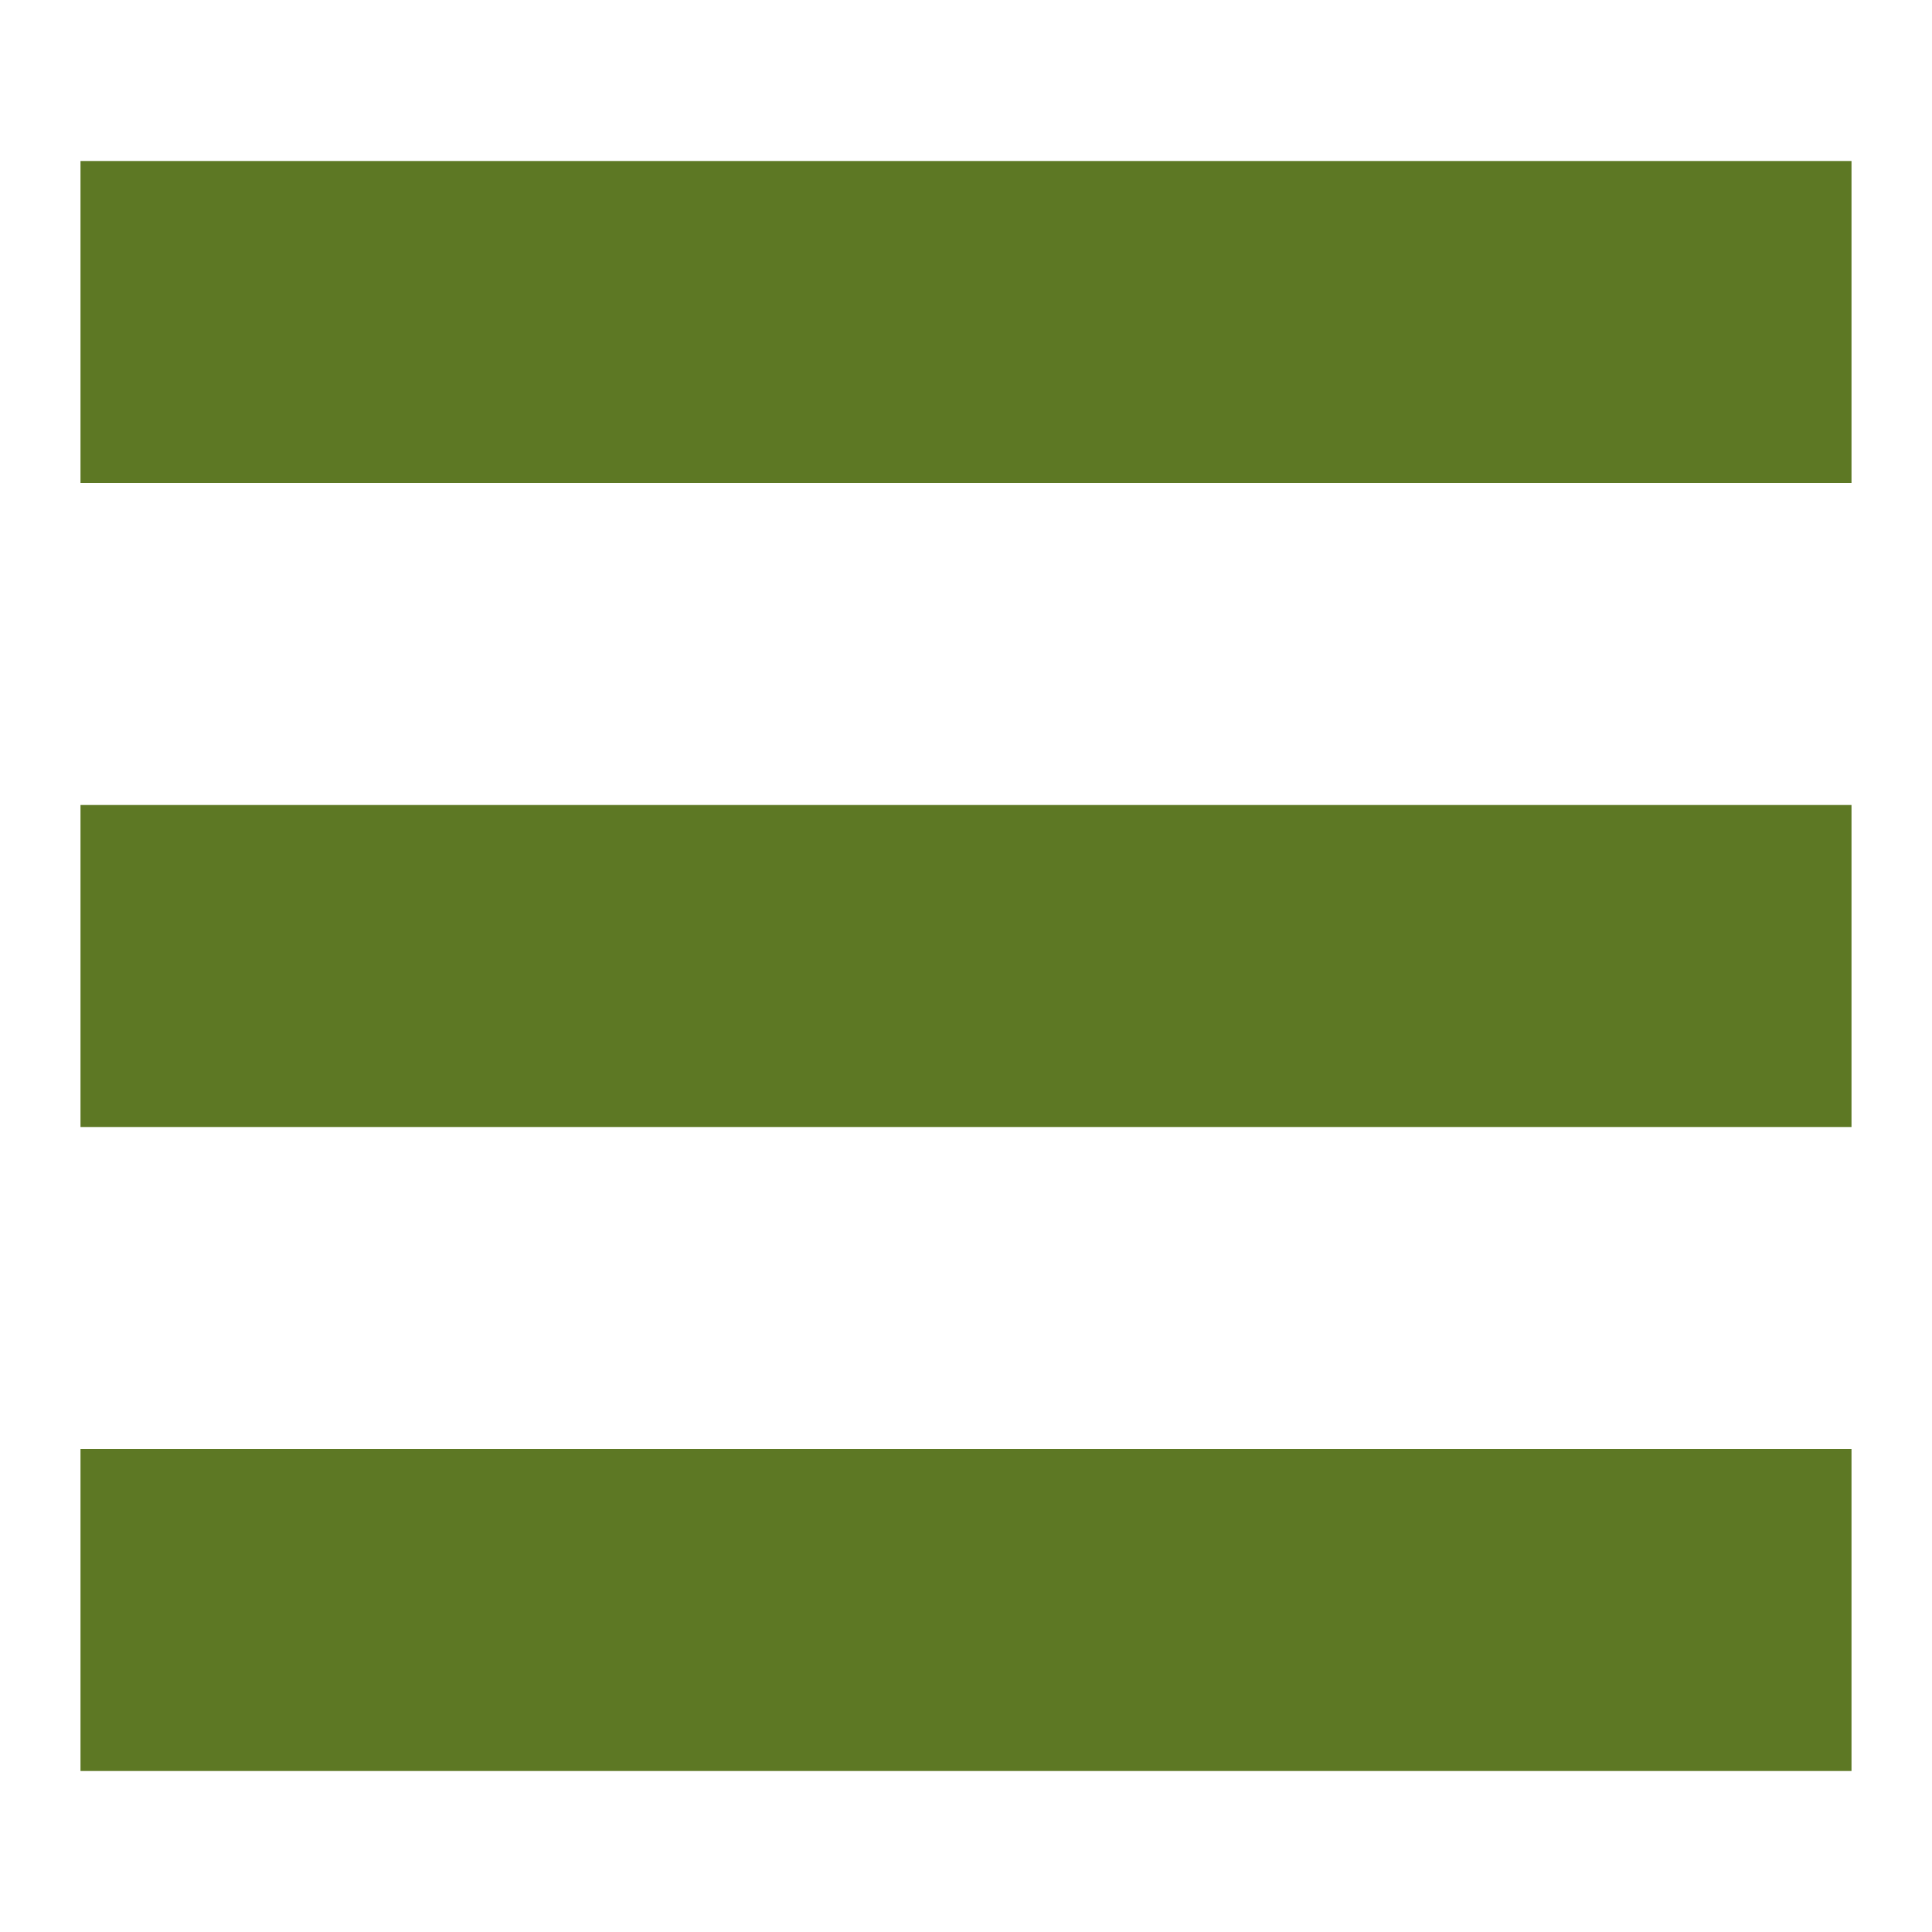
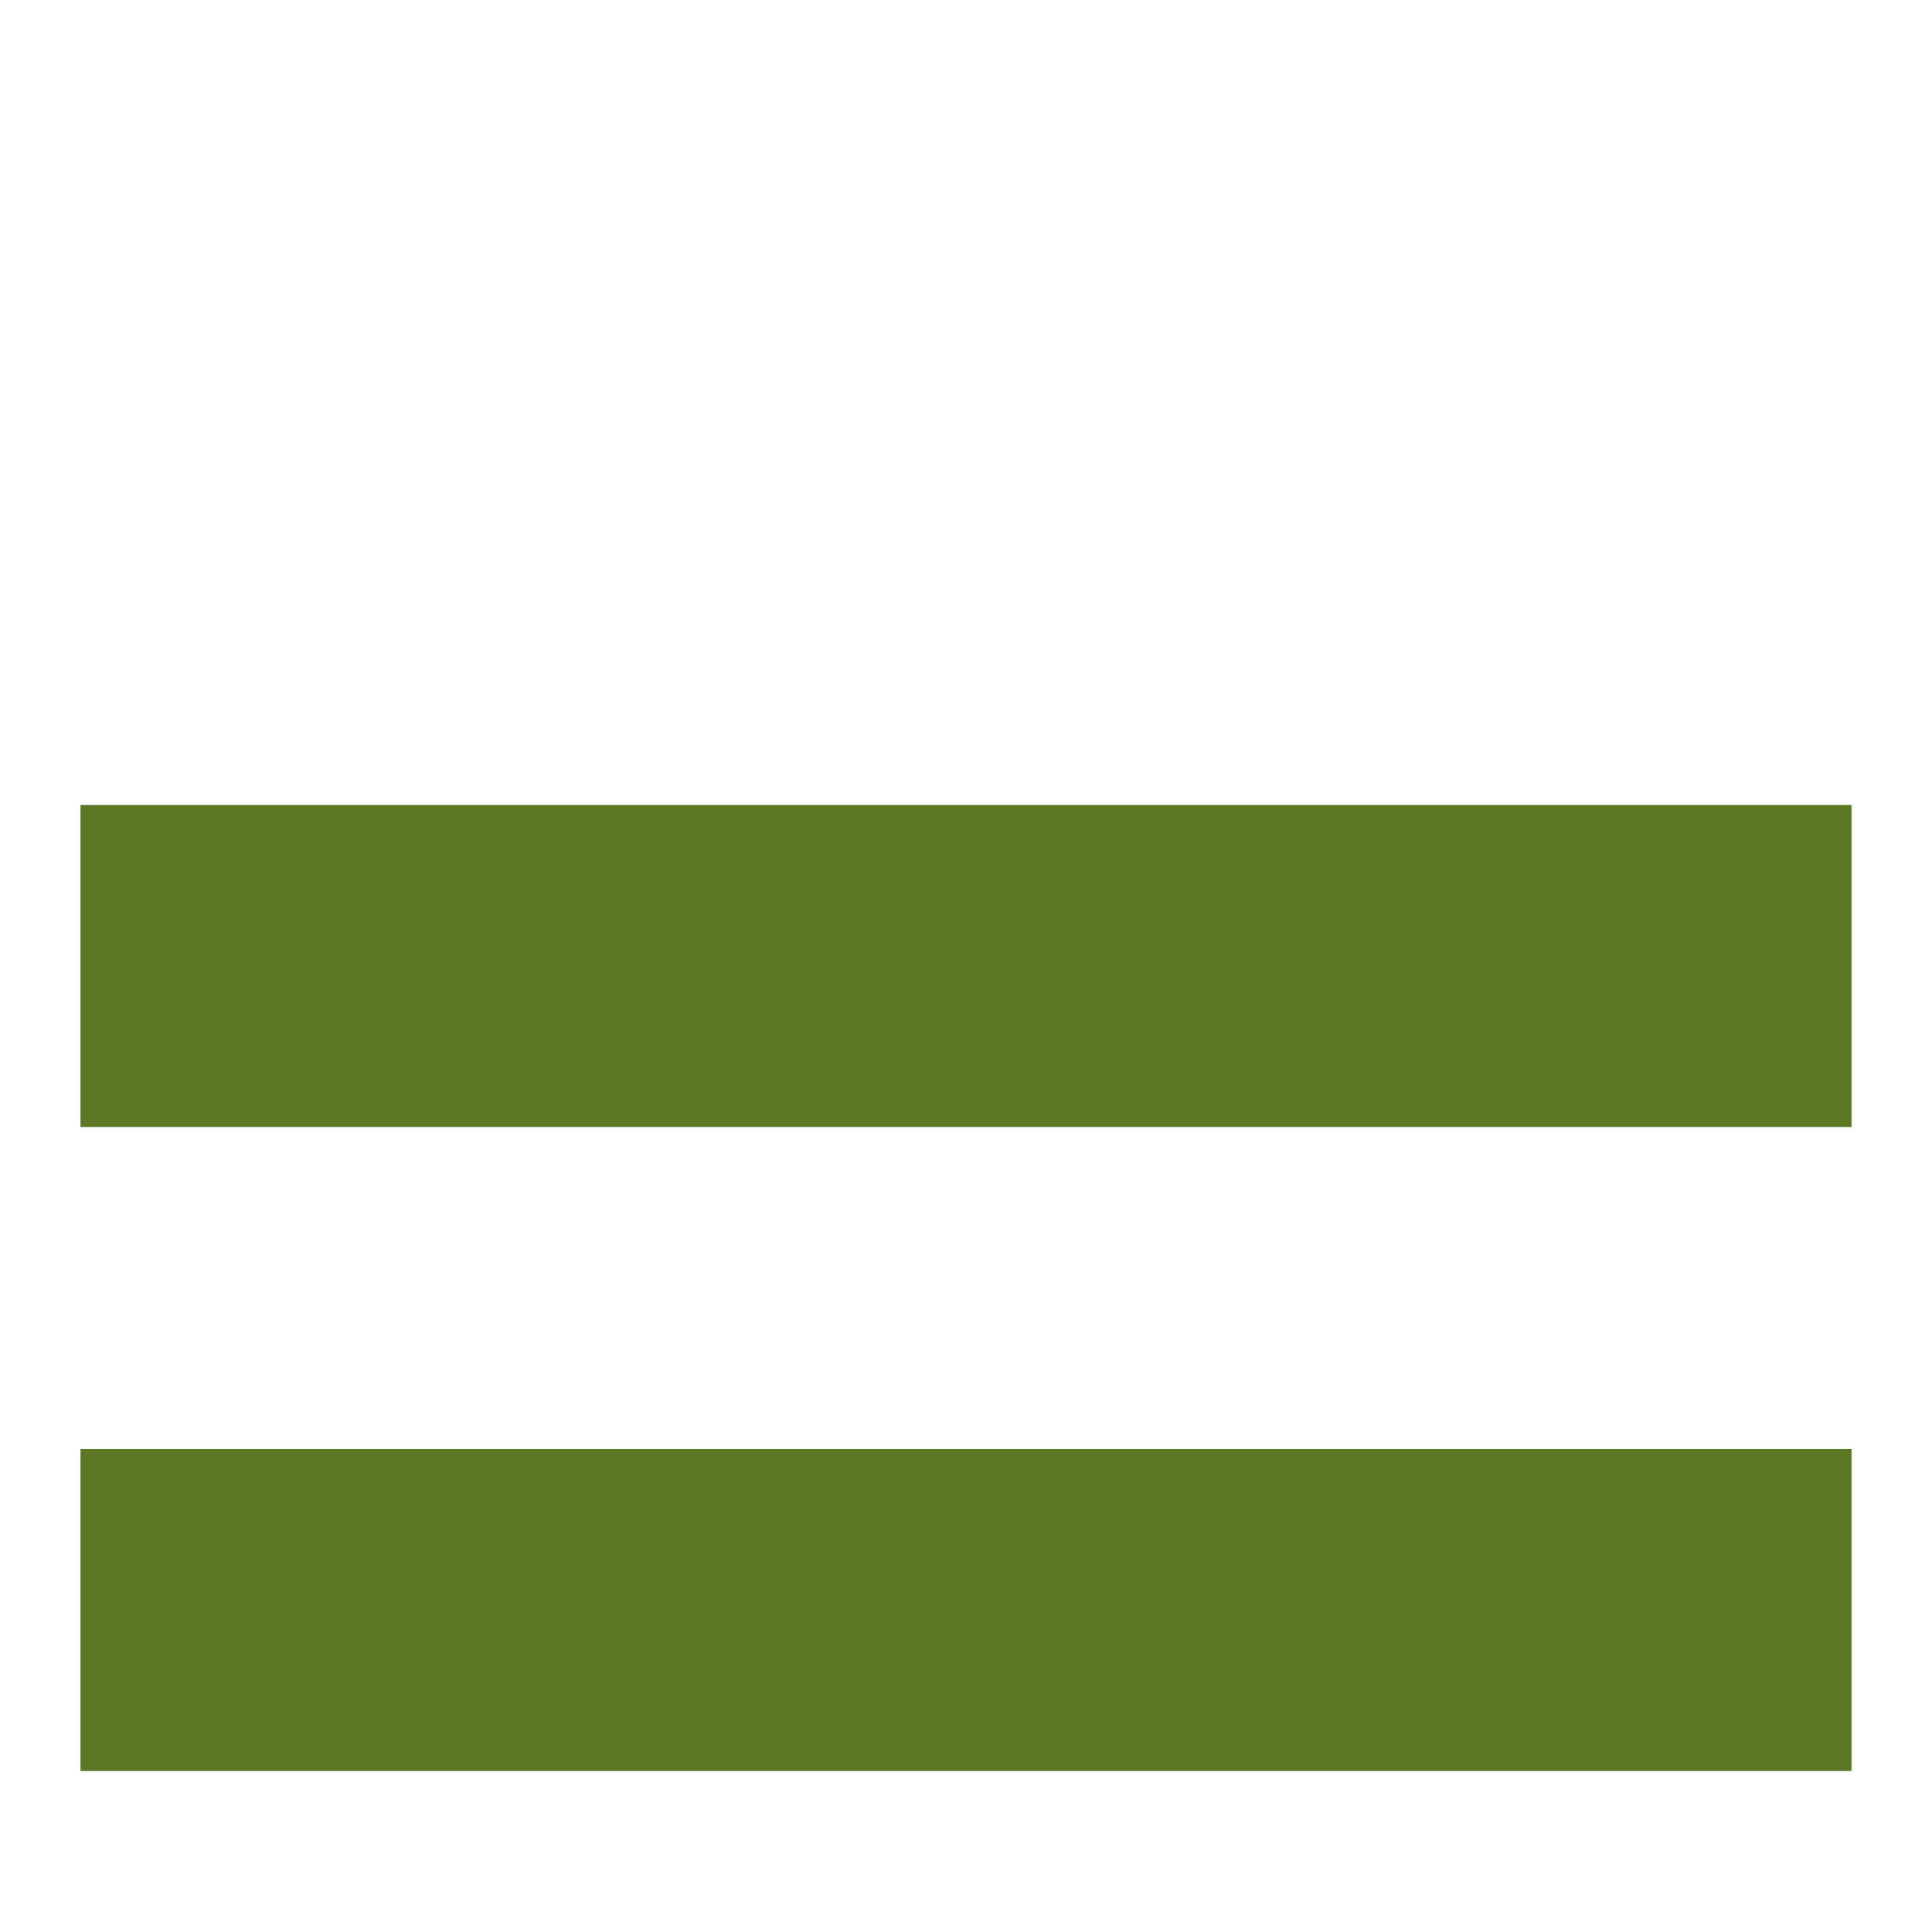
<svg xmlns="http://www.w3.org/2000/svg" version="1.1" width="24" height="24" viewBox="0 0 24 24">
  <g fill="#5d7824">
-     <rect x="1" y="2" width="22" height="4" />
    <rect x="1" y="18" width="22" height="4" />
    <rect x="1" y="10" width="22" height="4" />
  </g>
</svg>